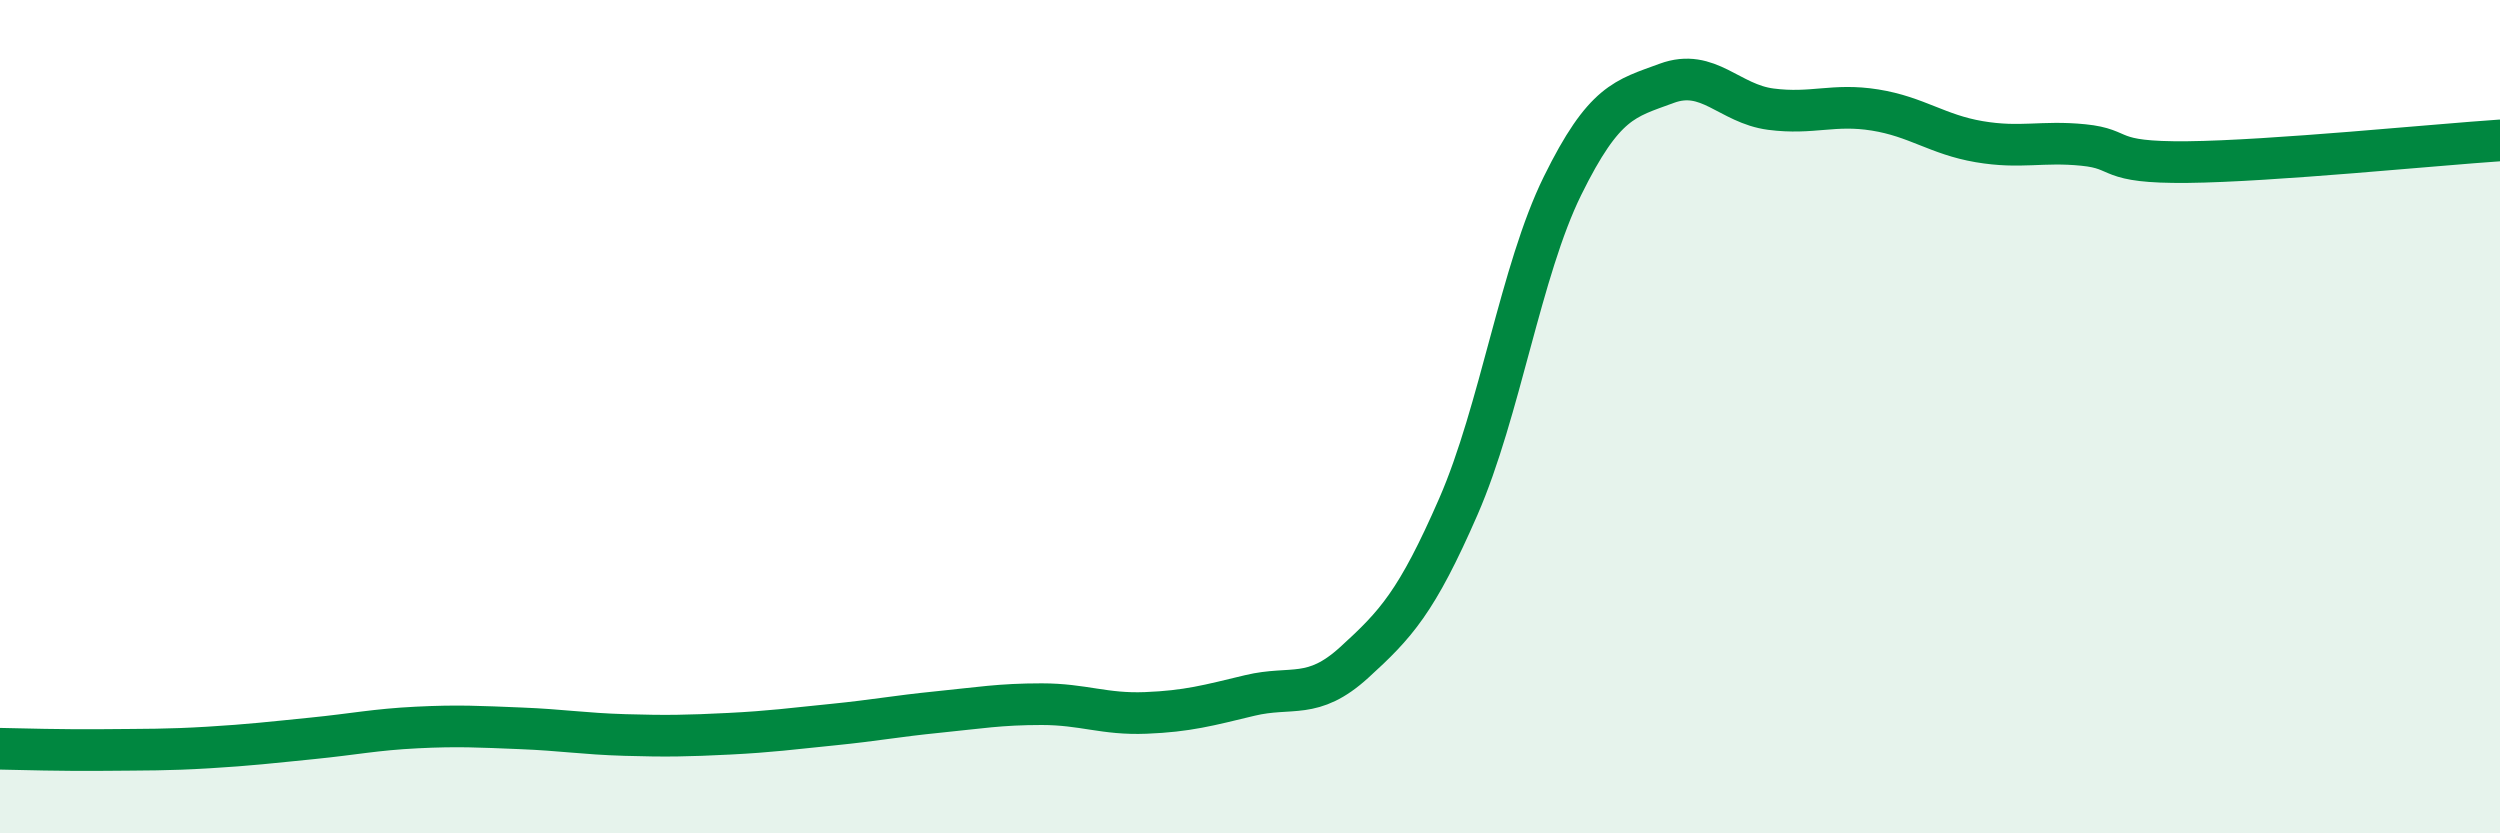
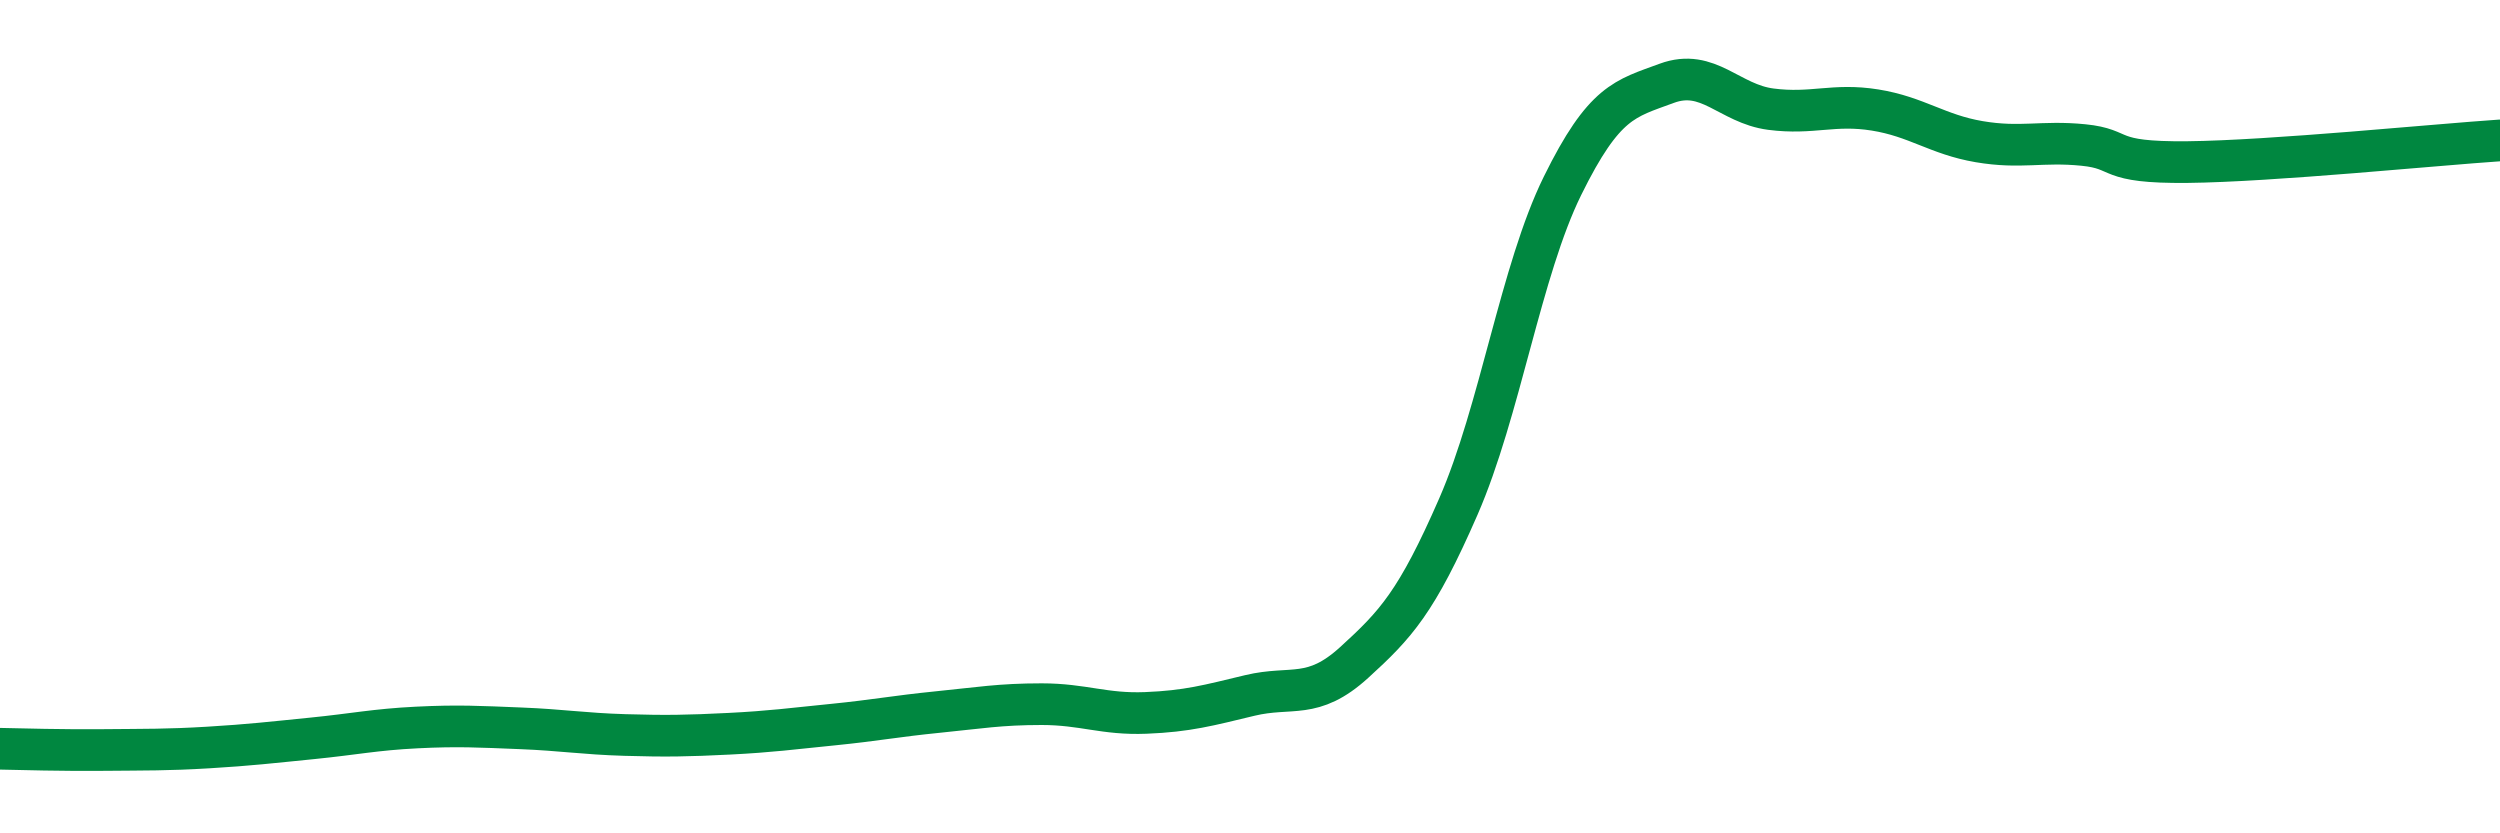
<svg xmlns="http://www.w3.org/2000/svg" width="60" height="20" viewBox="0 0 60 20">
-   <path d="M 0,17.97 C 0.5,17.98 1.5,18.01 2.5,18 C 3.5,17.99 4,18 5,17.94 C 6,17.88 6.5,17.82 7.5,17.72 C 8.5,17.62 9,17.51 10,17.46 C 11,17.41 11.5,17.44 12.5,17.48 C 13.5,17.52 14,17.61 15,17.64 C 16,17.67 16.5,17.66 17.5,17.61 C 18.5,17.56 19,17.49 20,17.39 C 21,17.29 21.5,17.19 22.5,17.09 C 23.5,16.99 24,16.9 25,16.9 C 26,16.9 26.5,17.15 27.5,17.11 C 28.5,17.07 29,16.93 30,16.69 C 31,16.45 31.5,16.81 32.5,15.9 C 33.5,14.99 34,14.45 35,12.16 C 36,9.87 36.5,6.49 37.5,4.46 C 38.5,2.43 39,2.37 40,2 C 41,1.63 41.5,2.49 42.5,2.62 C 43.5,2.75 44,2.48 45,2.64 C 46,2.8 46.5,3.23 47.5,3.4 C 48.5,3.57 49,3.38 50,3.48 C 51,3.58 50.5,3.91 52.5,3.89 C 54.5,3.87 58.5,3.47 60,3.37L60 20L0 20Z" fill="#008740" opacity="0.1" stroke-linecap="round" stroke-linejoin="round" />
  <path d="M 0,17.97 C 0.5,17.98 1.5,18.01 2.5,18 C 3.5,17.99 4,18 5,17.94 C 6,17.88 6.5,17.82 7.5,17.72 C 8.5,17.62 9,17.51 10,17.46 C 11,17.41 11.5,17.44 12.5,17.48 C 13.5,17.52 14,17.61 15,17.64 C 16,17.67 16.5,17.66 17.5,17.61 C 18.5,17.56 19,17.49 20,17.39 C 21,17.29 21.5,17.19 22.5,17.09 C 23.5,16.99 24,16.9 25,16.9 C 26,16.9 26.5,17.15 27.5,17.11 C 28.5,17.07 29,16.93 30,16.69 C 31,16.45 31.5,16.81 32.5,15.9 C 33.5,14.99 34,14.45 35,12.16 C 36,9.87 36.5,6.49 37.5,4.46 C 38.5,2.43 39,2.37 40,2 C 41,1.63 41.5,2.49 42.5,2.62 C 43.5,2.75 44,2.48 45,2.64 C 46,2.8 46.5,3.23 47.5,3.4 C 48.5,3.57 49,3.38 50,3.48 C 51,3.58 50.5,3.91 52.5,3.89 C 54.5,3.87 58.5,3.47 60,3.37" stroke="#008740" stroke-width="1" fill="none" stroke-linecap="round" stroke-linejoin="round" />
</svg>